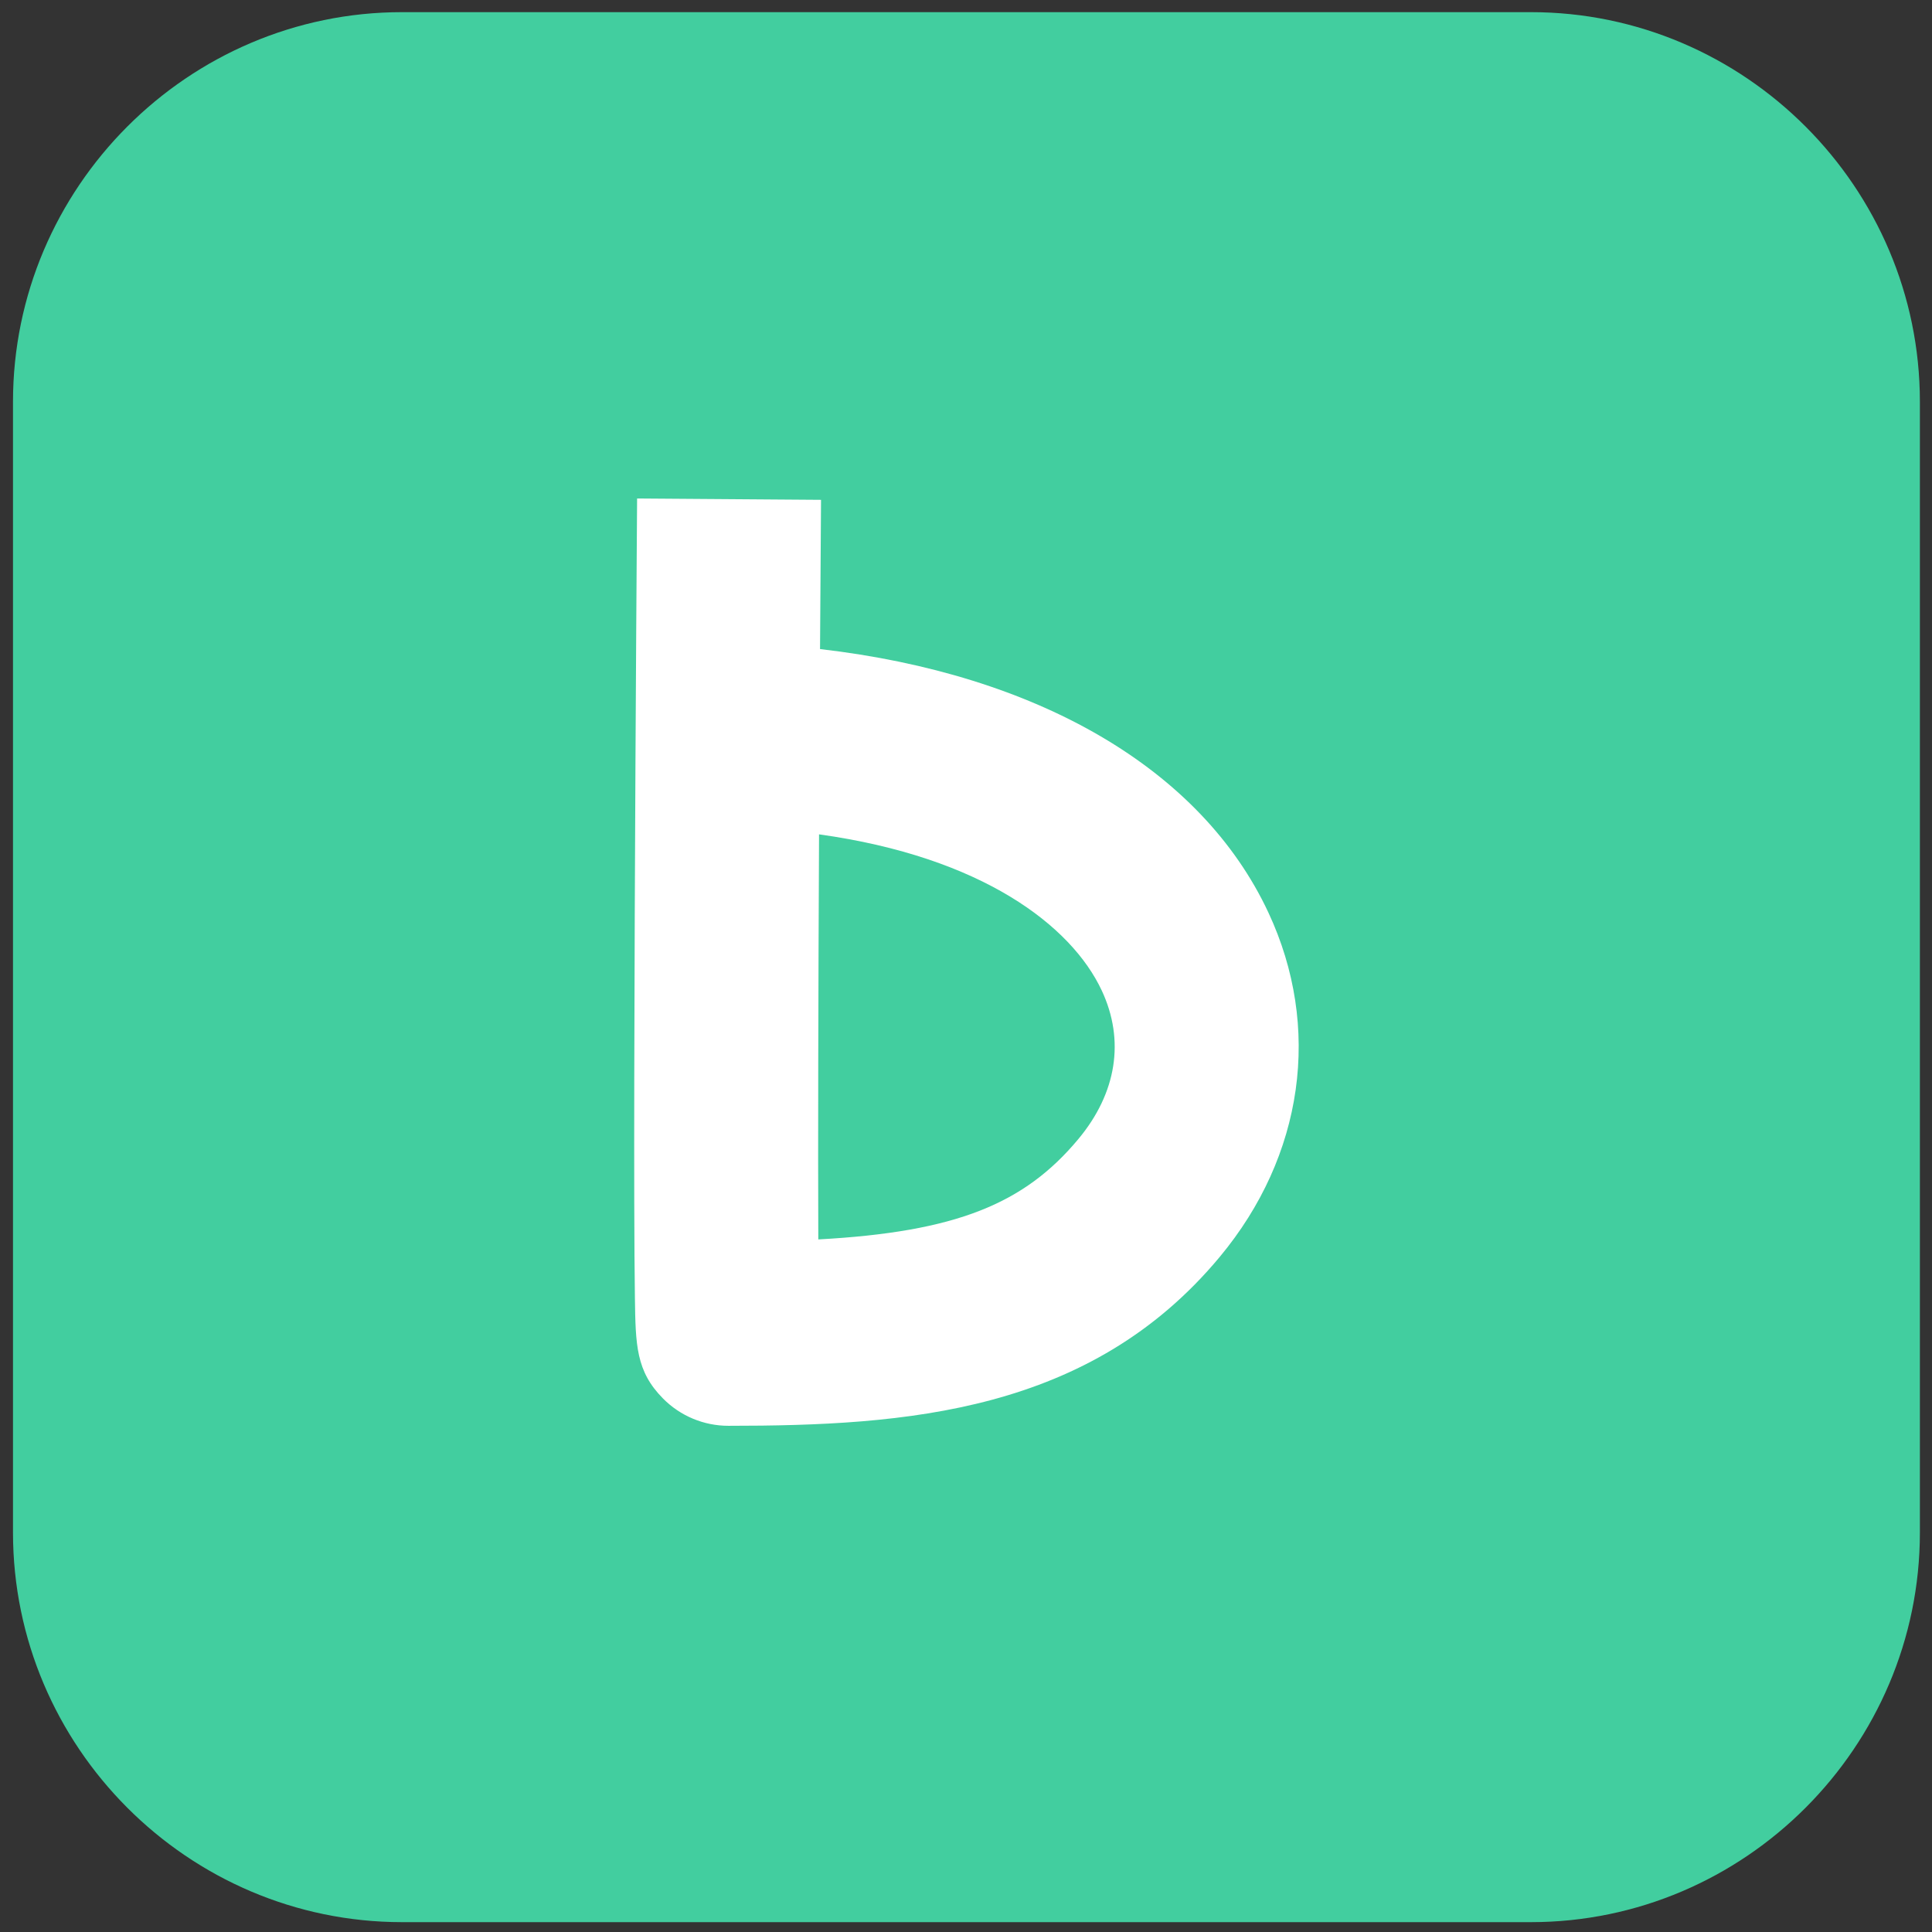
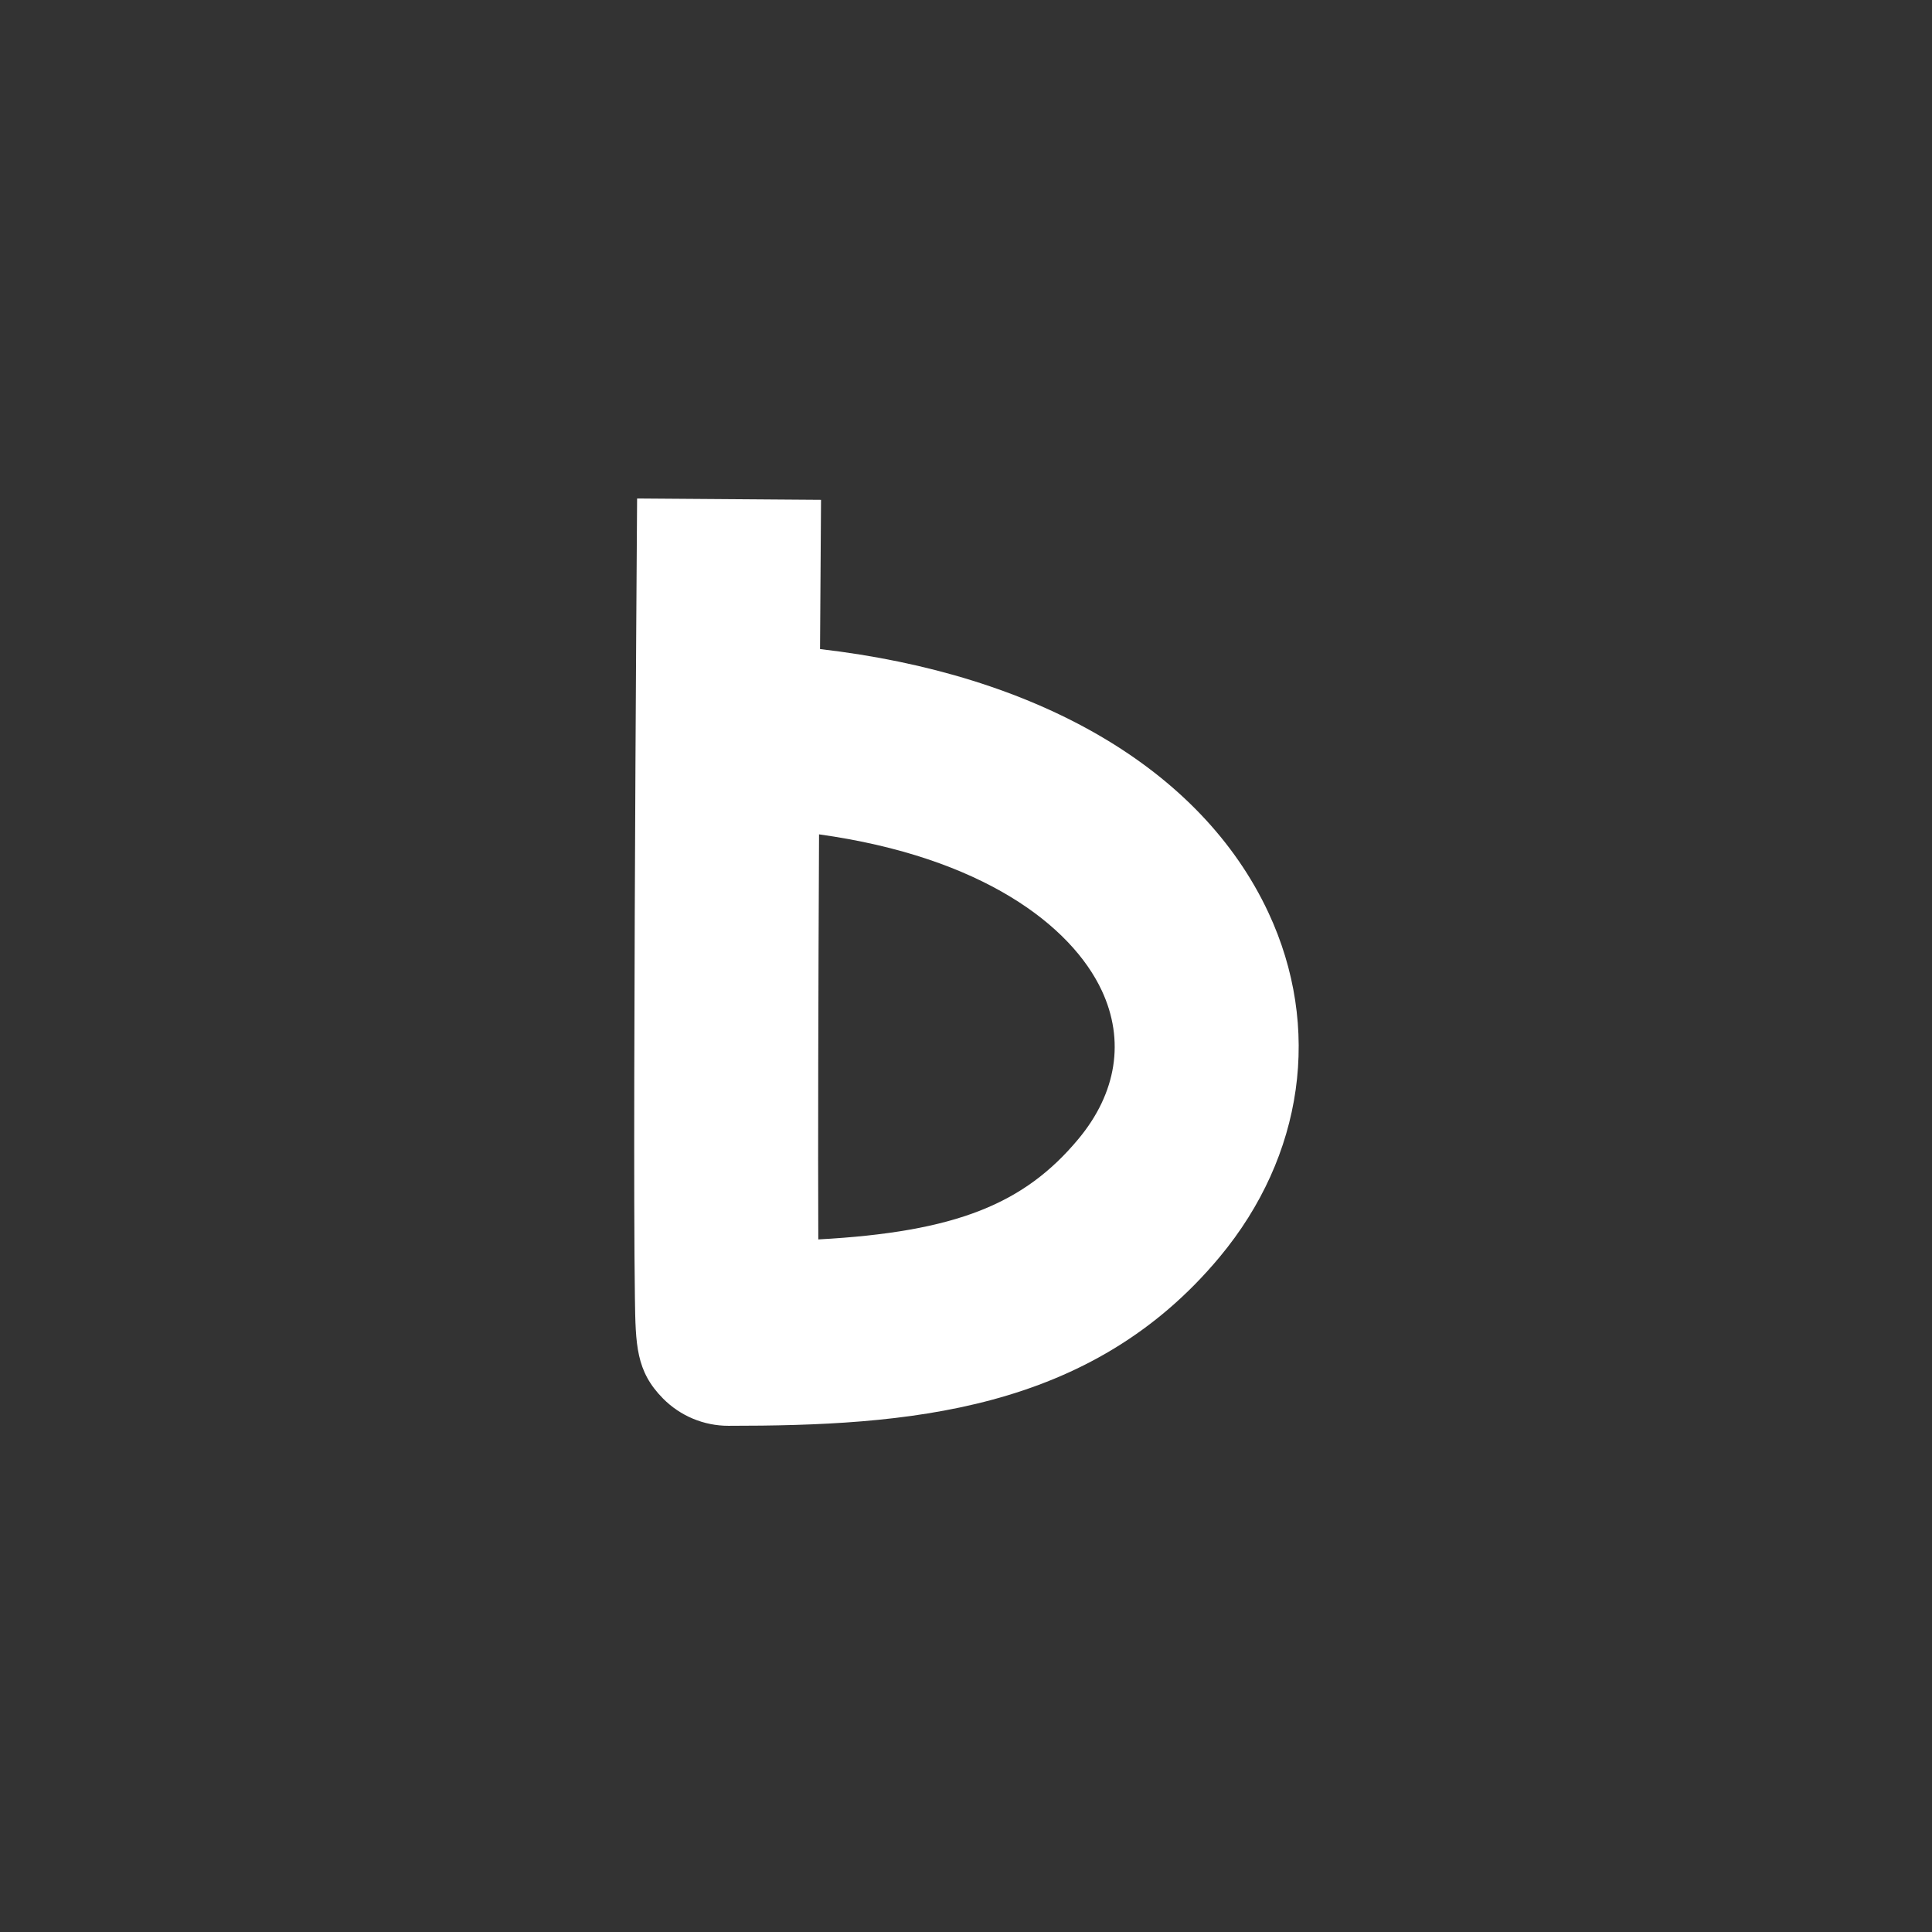
<svg xmlns="http://www.w3.org/2000/svg" width="142px" height="142px" viewBox="0 0 142 142" version="1.1">
  <rect x="0" y="0" width="142" height="142" fill="#333333" stroke="none" />
  <g id="Page-1" stroke="none" stroke-width="1" fill="none" fill-rule="evenodd">
    <g id="Nulab-logos-" transform="translate(-1348, -2619)">
      <g id="Group-7" transform="translate(1348, 2619)">
-         <path d="M112.519,141.276 L29.548,141.276 C13.823,141.276 0.955,128.39 0.955,112.639 L0.955,29.531 C0.955,13.78 13.823,0.893 29.548,0.893 L112.519,0.893 C128.244,0.893 141.11,13.78 141.11,29.531 L141.11,112.639 C141.11,128.39 128.244,141.276 112.519,141.276" id="Fill-16" fill="#42CE9F" />
        <path d="M60.199,61.324 C60.144,72.975 60.115,84.312 60.144,91.096 C70.276,90.546 75.294,88.482 79.263,83.713 C82.078,80.332 82.687,76.459 80.98,72.807 C78.747,68.033 72.18,62.99 60.199,61.324 M53.536,104.795 L53.536,104.795 C51.735,104.795 50.007,104.076 48.738,102.796 L48.735,102.793 C46.743,100.784 46.715,98.862 46.665,95.374 C46.64,93.65 46.624,91.208 46.617,88.29 C46.606,83.172 46.619,76.071 46.654,67.181 C46.715,51.886 46.826,36.638 46.826,36.638 L60.345,36.737 C60.32,40.115 60.296,43.83 60.272,47.706 C76.268,49.553 88.283,56.5 93.223,67.066 C97.164,75.494 95.826,84.959 89.647,92.384 C80.117,103.836 66.581,104.795 53.536,104.795" id="Fill-18" fill="#FFFFFF" />
      </g>
    </g>
  </g>
</svg>